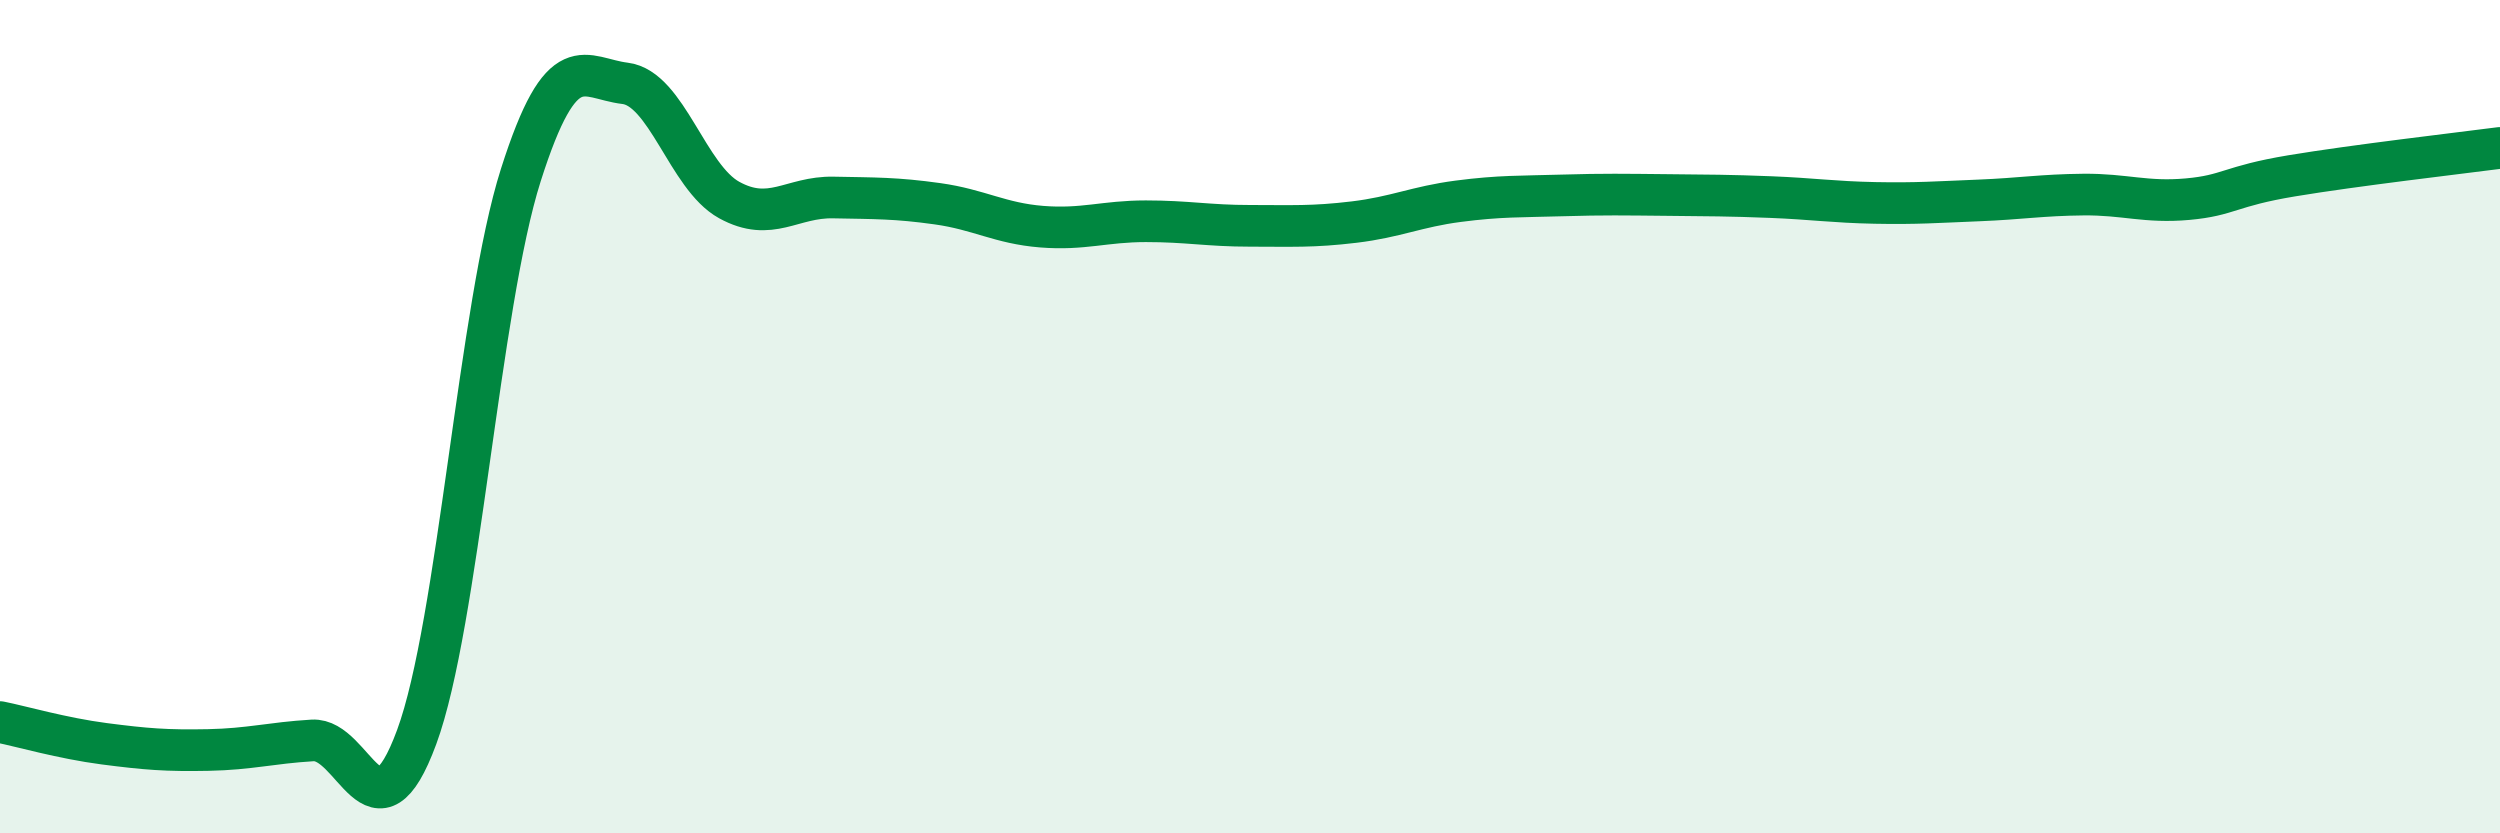
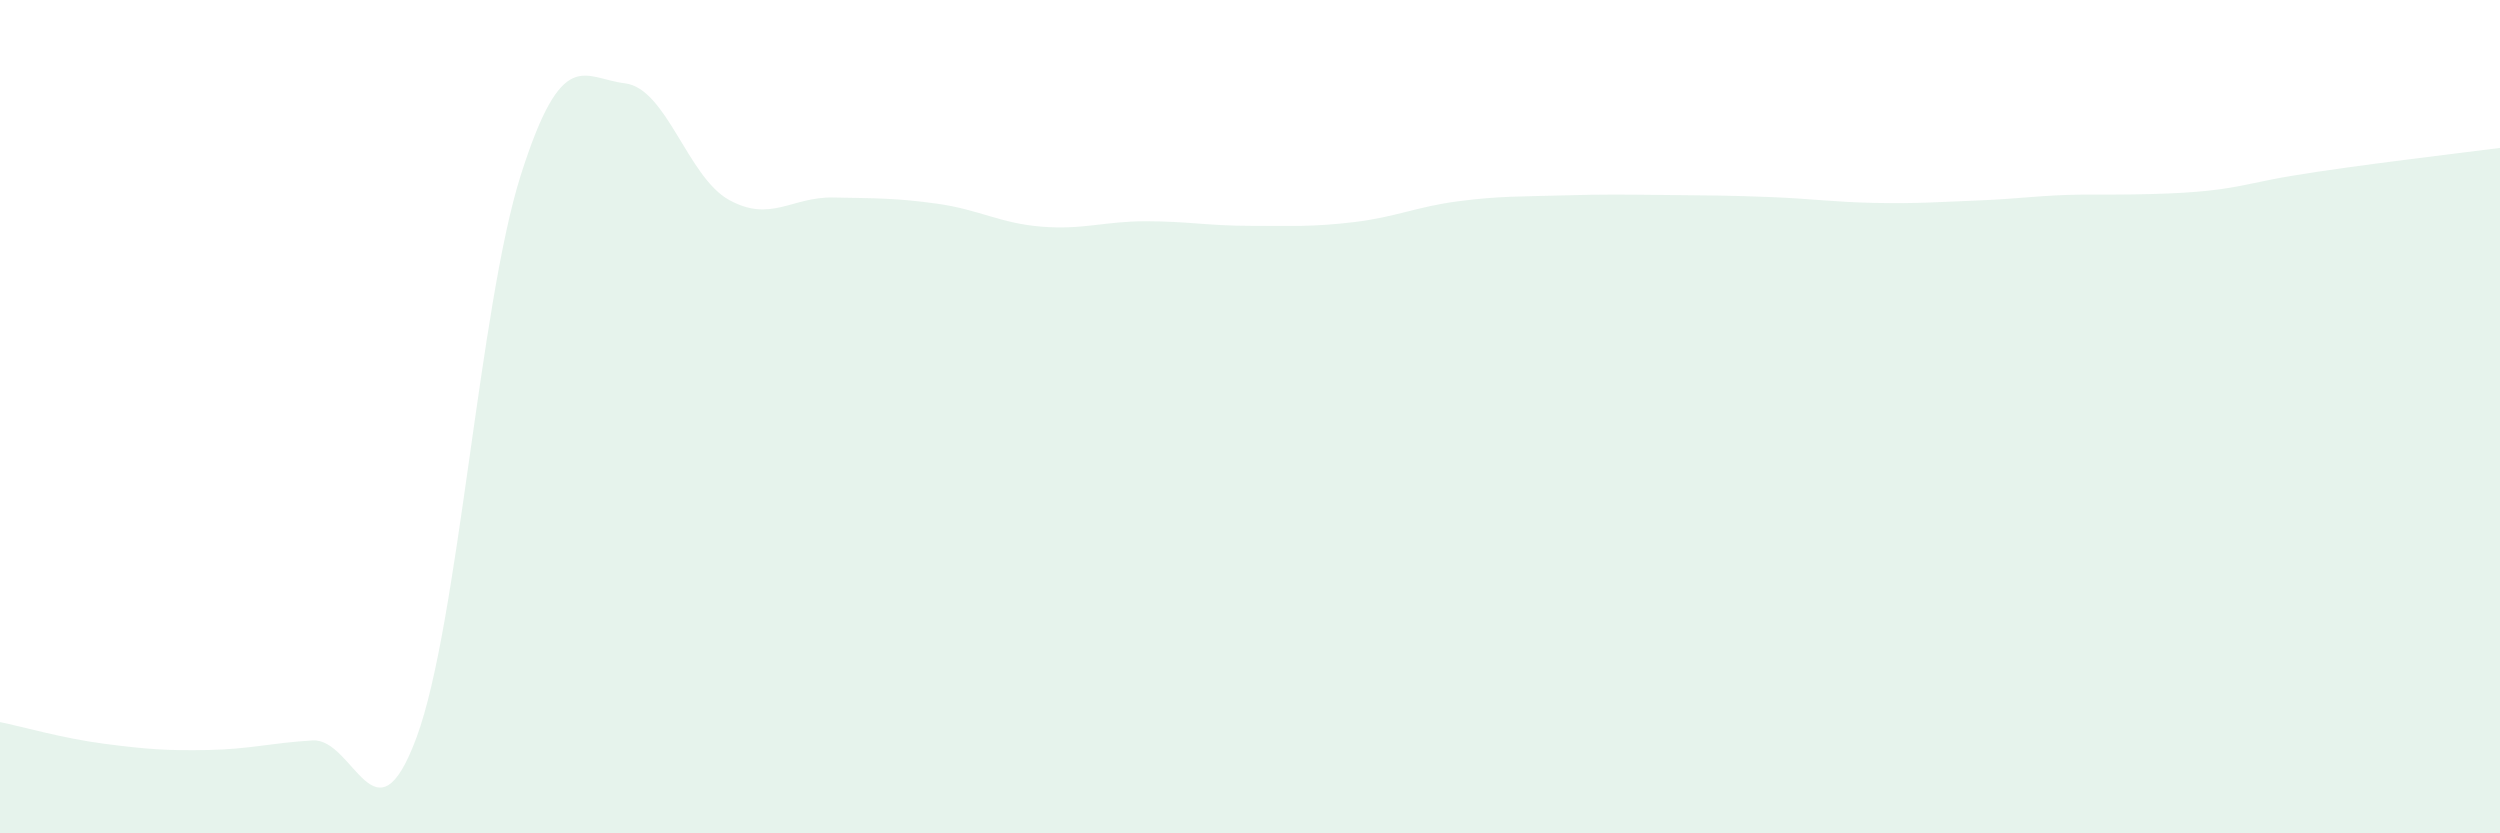
<svg xmlns="http://www.w3.org/2000/svg" width="60" height="20" viewBox="0 0 60 20">
-   <path d="M 0,17.33 C 0.5,17.43 1.5,17.72 2.5,17.85 C 3.5,17.98 4,18.02 5,18 C 6,17.98 6.5,17.83 7.5,17.77 C 8.5,17.71 9,20.4 10,17.69 C 11,14.98 11.5,7.34 12.5,4.2 C 13.5,1.06 14,1.88 15,2 C 16,2.12 16.5,4.25 17.5,4.8 C 18.5,5.35 19,4.72 20,4.74 C 21,4.76 21.5,4.75 22.5,4.89 C 23.5,5.03 24,5.36 25,5.44 C 26,5.52 26.5,5.31 27.5,5.31 C 28.5,5.31 29,5.42 30,5.42 C 31,5.42 31.5,5.45 32.5,5.33 C 33.5,5.21 34,4.96 35,4.83 C 36,4.7 36.5,4.72 37.5,4.69 C 38.5,4.66 39,4.67 40,4.68 C 41,4.69 41.5,4.69 42.5,4.73 C 43.5,4.77 44,4.85 45,4.87 C 46,4.89 46.5,4.85 47.5,4.81 C 48.5,4.77 49,4.68 50,4.67 C 51,4.66 51.5,4.87 52.5,4.78 C 53.5,4.69 53.5,4.47 55,4.22 C 56.5,3.97 59,3.68 60,3.55L60 20L0 20Z" fill="#008740" opacity="0.1" stroke-linecap="round" stroke-linejoin="round" />
-   <path d="M 0,17.33 C 0.5,17.43 1.5,17.72 2.5,17.85 C 3.5,17.98 4,18.02 5,18 C 6,17.98 6.5,17.83 7.5,17.77 C 8.5,17.71 9,20.4 10,17.69 C 11,14.98 11.5,7.34 12.5,4.2 C 13.5,1.06 14,1.88 15,2 C 16,2.12 16.5,4.25 17.5,4.8 C 18.5,5.35 19,4.72 20,4.74 C 21,4.76 21.5,4.75 22.5,4.89 C 23.5,5.03 24,5.36 25,5.44 C 26,5.52 26.5,5.31 27.5,5.31 C 28.5,5.31 29,5.42 30,5.42 C 31,5.42 31.5,5.45 32.5,5.33 C 33.5,5.21 34,4.96 35,4.83 C 36,4.7 36.5,4.72 37.5,4.69 C 38.5,4.66 39,4.67 40,4.68 C 41,4.69 41.5,4.69 42.5,4.73 C 43.5,4.77 44,4.85 45,4.87 C 46,4.89 46.5,4.85 47.5,4.81 C 48.5,4.77 49,4.68 50,4.67 C 51,4.66 51.5,4.87 52.5,4.78 C 53.5,4.69 53.5,4.47 55,4.22 C 56.5,3.97 59,3.68 60,3.55" stroke="#008740" stroke-width="1" fill="none" stroke-linecap="round" stroke-linejoin="round" />
+   <path d="M 0,17.33 C 0.5,17.43 1.5,17.72 2.5,17.85 C 3.5,17.98 4,18.02 5,18 C 6,17.98 6.5,17.83 7.5,17.77 C 8.5,17.71 9,20.4 10,17.69 C 11,14.98 11.5,7.34 12.5,4.2 C 13.5,1.06 14,1.88 15,2 C 16,2.12 16.5,4.25 17.5,4.8 C 18.5,5.35 19,4.72 20,4.74 C 21,4.76 21.5,4.75 22.5,4.89 C 23.5,5.03 24,5.36 25,5.44 C 26,5.52 26.5,5.31 27.5,5.31 C 28.5,5.31 29,5.42 30,5.42 C 31,5.42 31.5,5.45 32.5,5.33 C 33.5,5.21 34,4.96 35,4.83 C 36,4.7 36.5,4.72 37.5,4.69 C 38.5,4.66 39,4.67 40,4.68 C 41,4.69 41.5,4.69 42.5,4.73 C 43.5,4.77 44,4.85 45,4.87 C 46,4.89 46.5,4.85 47.5,4.81 C 48.5,4.77 49,4.68 50,4.67 C 53.5,4.69 53.5,4.47 55,4.22 C 56.5,3.97 59,3.68 60,3.55L60 20L0 20Z" fill="#008740" opacity="0.1" stroke-linecap="round" stroke-linejoin="round" />
</svg>